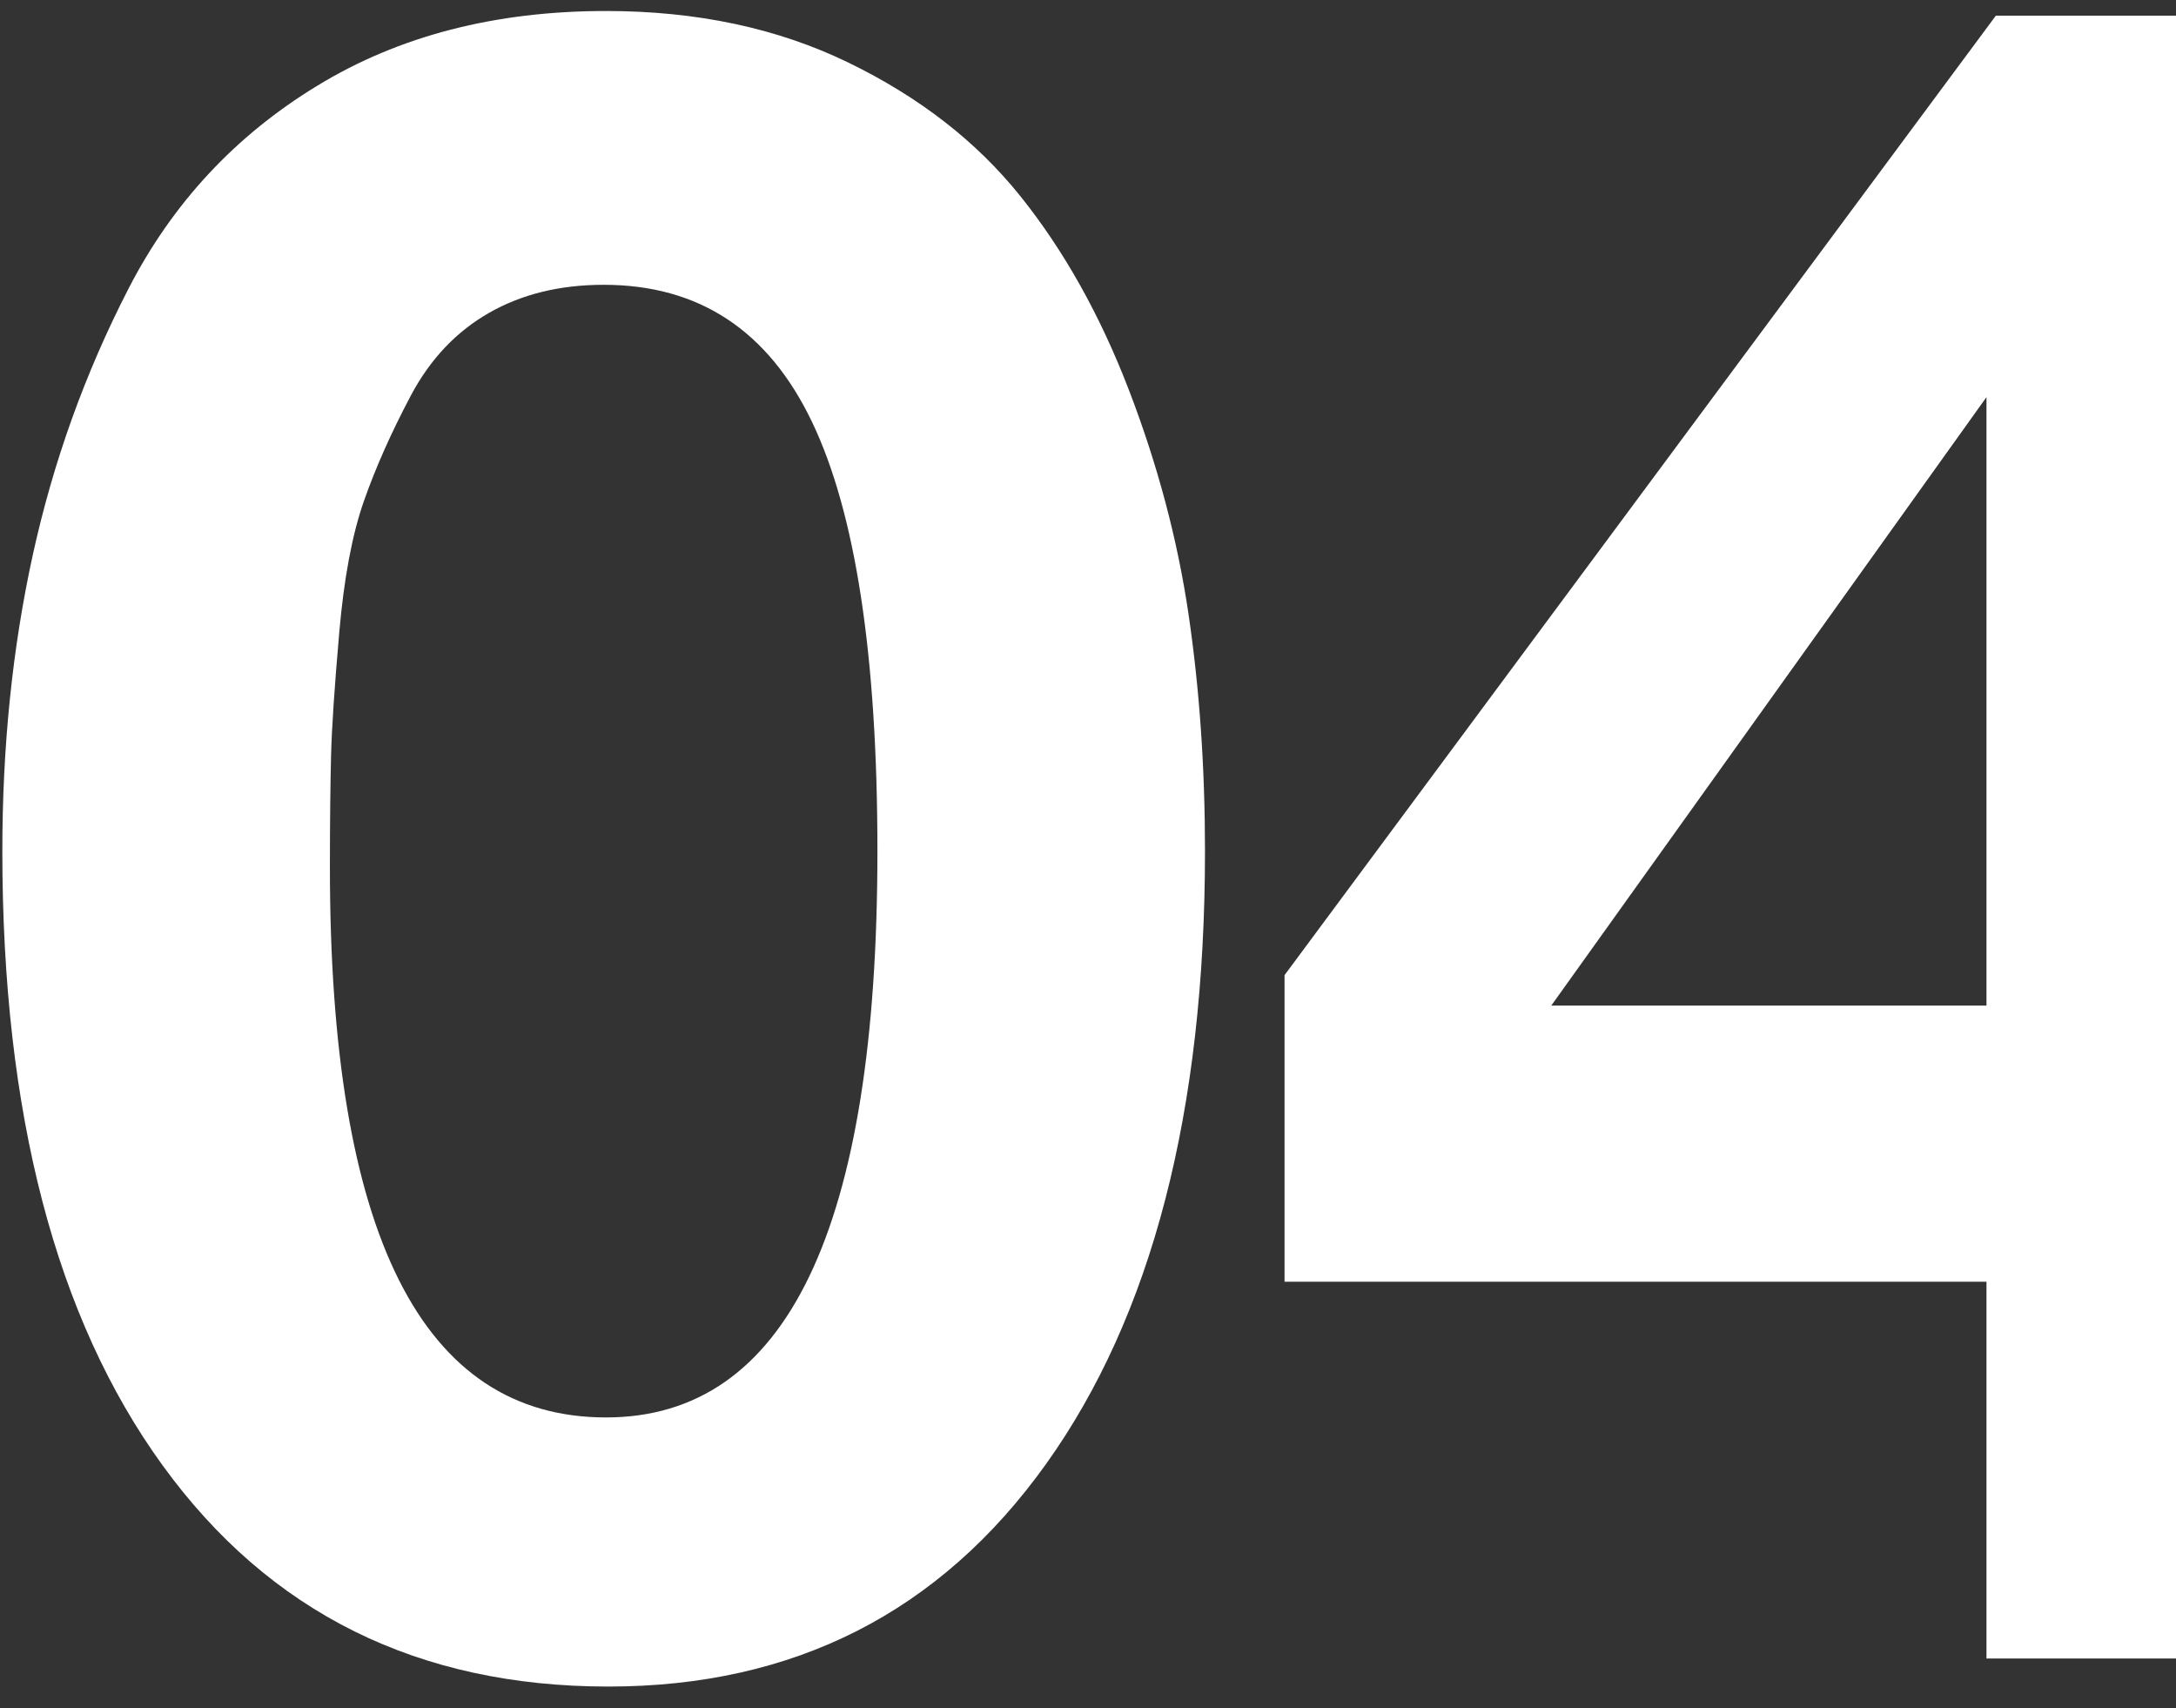
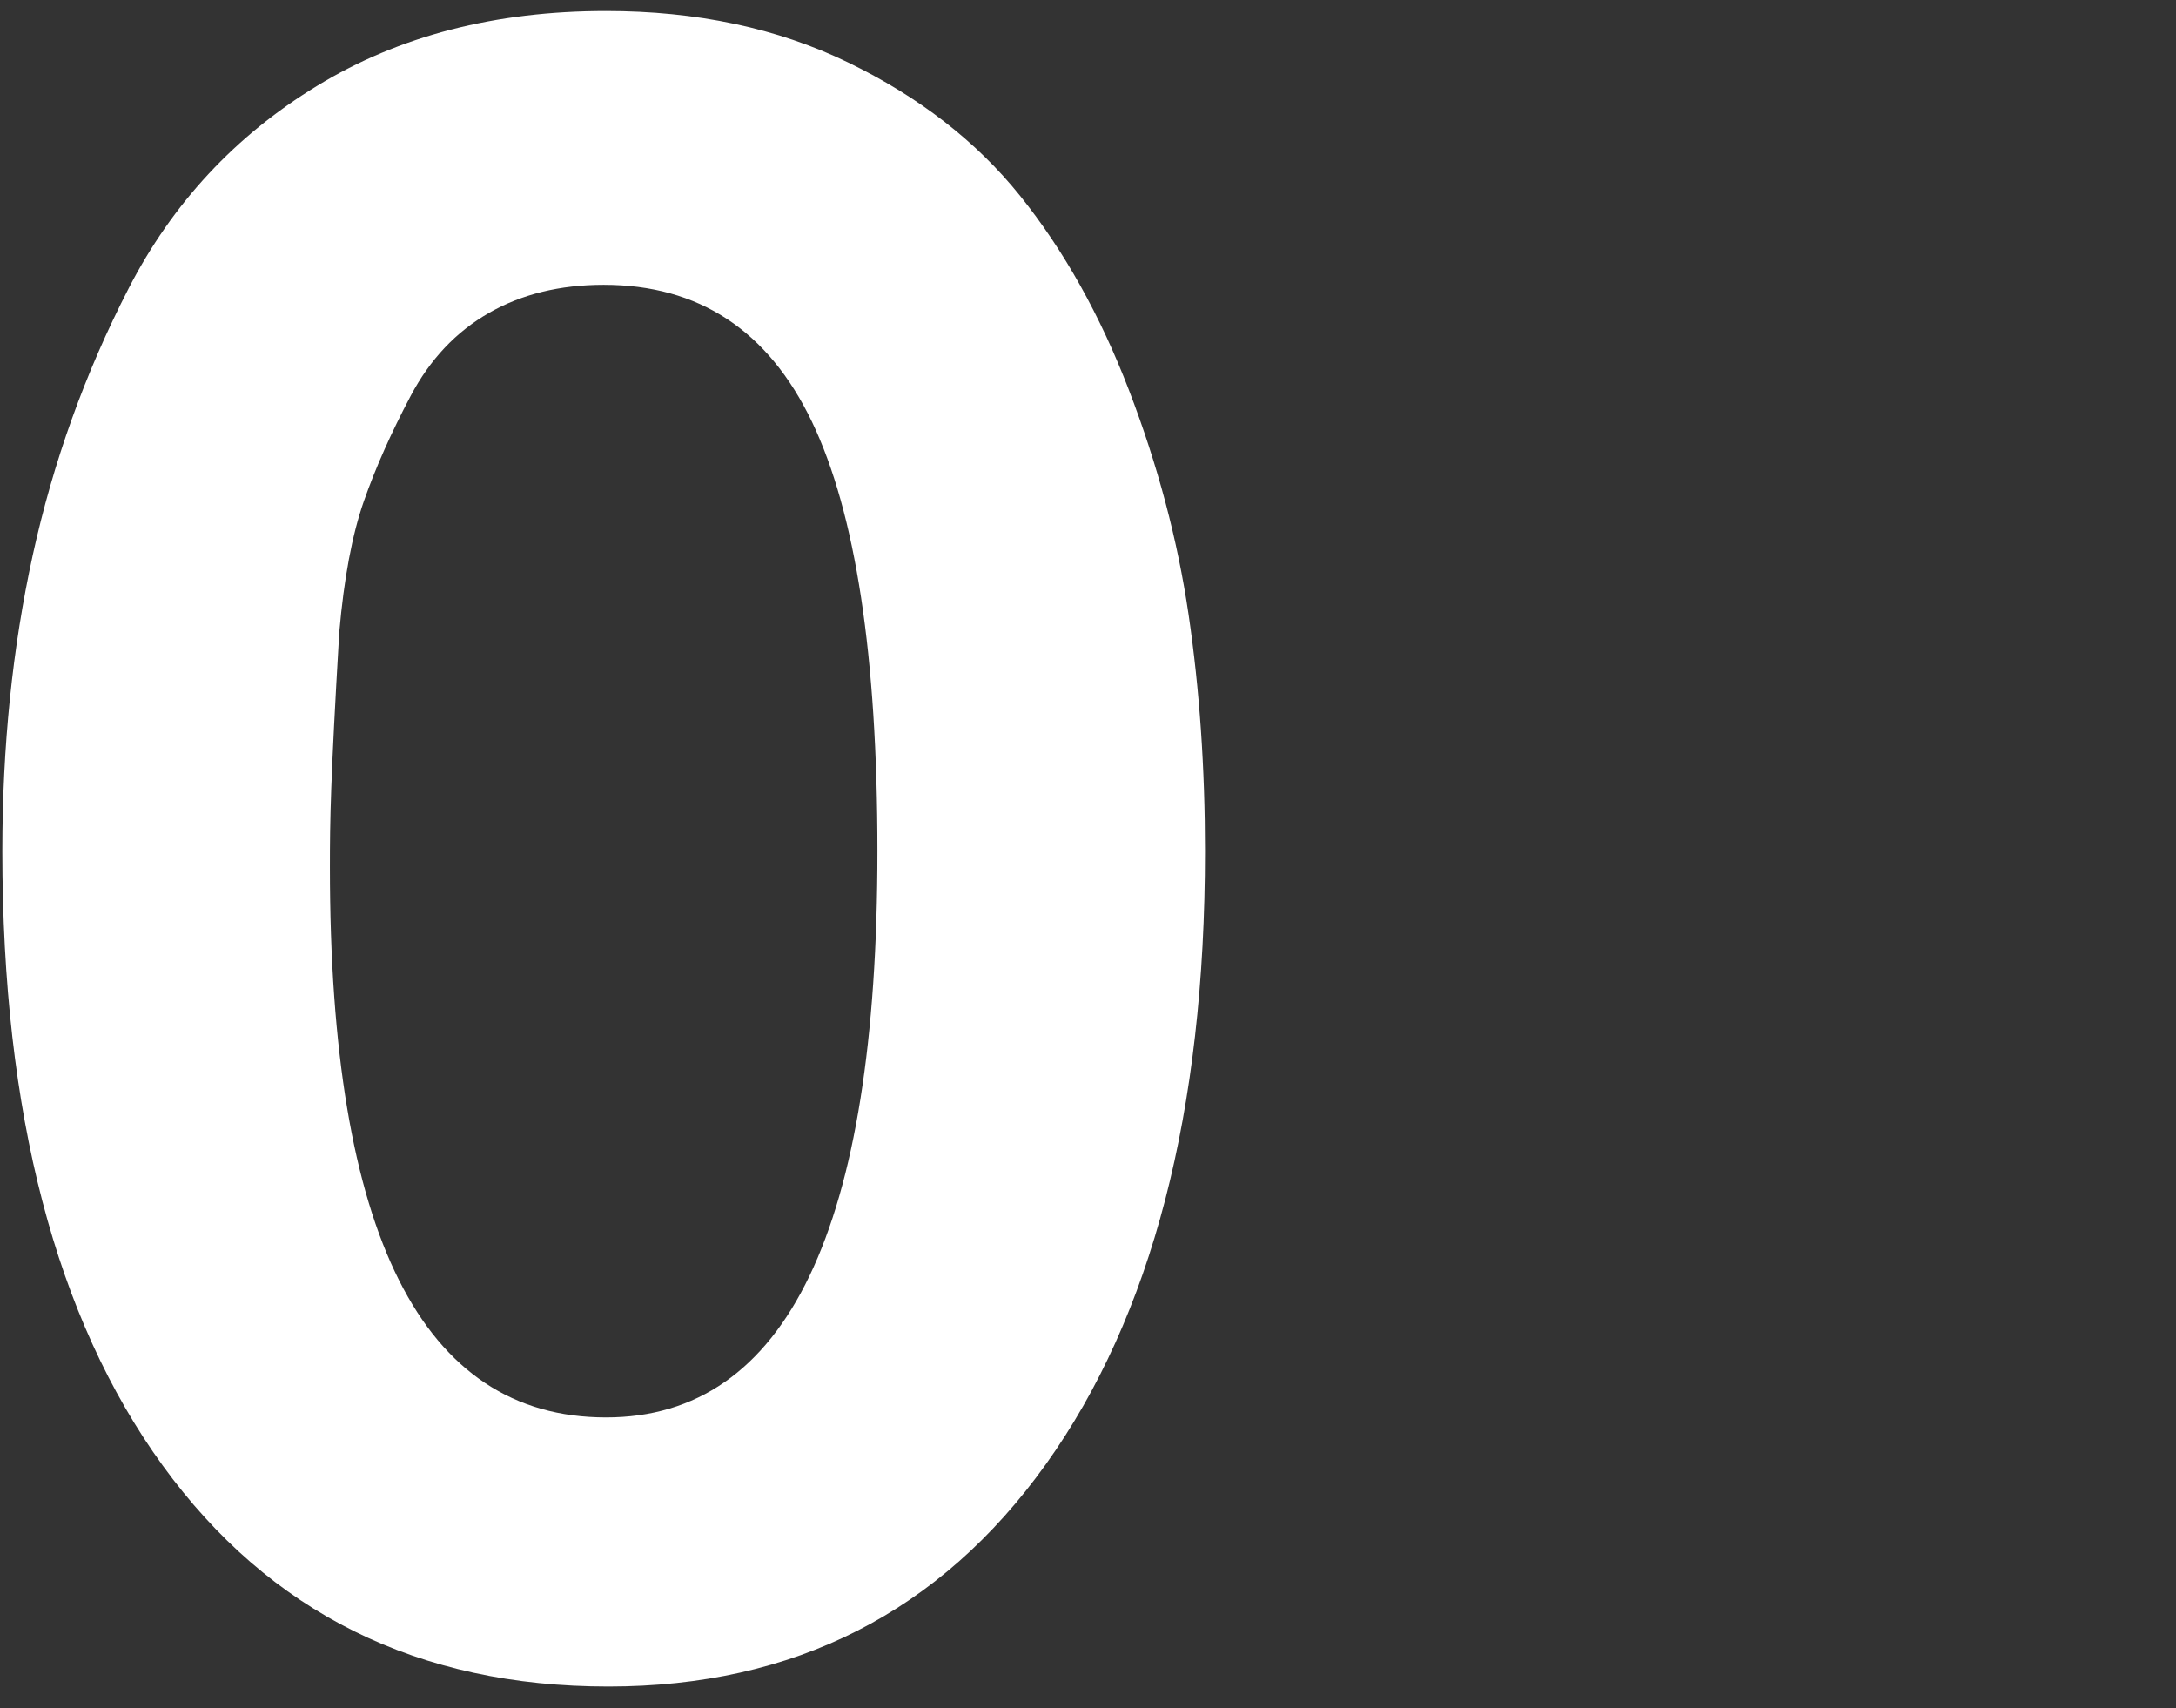
<svg xmlns="http://www.w3.org/2000/svg" width="93" height="73" viewBox="0 0 93 73" fill="none">
  <rect x="0" y="0" width="93" height="73" fill="#333333" stroke="none" />
-   <path d="M25.9 0.47C29.77 0.47 33.22 1.2 36.25 2.67C39.28 4.14 41.73 6.04 43.6 8.37C45.47 10.7 47.02 13.47 48.25 16.67C49.48 19.87 50.33 23.07 50.8 26.27C51.27 29.47 51.5 32.84 51.5 36.37C51.5 47.5 49.23 56.24 44.7 62.57C40.17 68.9 33.93 72.07 26 72.07C17.87 72.07 11.52 68.92 6.95 62.62C2.38 56.32 0.1 47.57 0.1 36.37C0.1 31.9 0.53 27.69 1.4 23.72C2.27 19.75 3.63 15.95 5.5 12.32C7.37 8.69 10.05 5.8 13.55 3.67C17.05 1.53 21.17 0.47 25.9 0.47ZM25.8 12.17C23.93 12.17 22.3 12.57 20.9 13.37C19.5 14.17 18.38 15.35 17.55 16.92C16.72 18.49 16.05 19.99 15.55 21.42C15.05 22.85 14.7 24.72 14.5 27.02C14.3 29.32 14.18 31.07 14.15 32.27C14.12 33.47 14.1 35.07 14.1 37.07C14.1 52.74 18.03 60.57 25.9 60.57C33.63 60.57 37.5 52.5 37.5 36.37C37.5 28.04 36.57 21.92 34.7 18.02C32.83 14.12 29.87 12.17 25.8 12.17Z" fill="white" />
-   <path d="M107.5 42.97V54.77H98.1V70.87H84.9V54.77H54.9V41.67L85.3 0.67H98.1V42.97H107.5ZM84.9 42.97V16.97L66.3 42.97H84.9Z" fill="white" />
+   <path d="M25.9 0.47C29.77 0.47 33.22 1.2 36.25 2.67C39.28 4.14 41.73 6.04 43.6 8.37C45.47 10.7 47.02 13.47 48.25 16.67C49.48 19.87 50.33 23.07 50.8 26.27C51.27 29.47 51.5 32.84 51.5 36.37C51.5 47.5 49.23 56.24 44.7 62.57C40.17 68.9 33.93 72.07 26 72.07C17.87 72.07 11.52 68.92 6.95 62.62C2.38 56.32 0.1 47.57 0.1 36.37C0.1 31.9 0.53 27.69 1.4 23.72C2.27 19.75 3.63 15.95 5.5 12.32C7.37 8.69 10.05 5.8 13.55 3.67C17.05 1.53 21.17 0.47 25.9 0.47ZM25.8 12.17C23.93 12.17 22.3 12.57 20.9 13.37C19.5 14.17 18.38 15.35 17.55 16.92C16.72 18.49 16.05 19.99 15.55 21.42C15.05 22.85 14.7 24.72 14.5 27.02C14.12 33.47 14.1 35.07 14.1 37.07C14.1 52.74 18.03 60.57 25.9 60.57C33.63 60.57 37.5 52.5 37.5 36.37C37.5 28.04 36.57 21.92 34.7 18.02C32.83 14.12 29.87 12.17 25.8 12.17Z" fill="white" />
</svg>